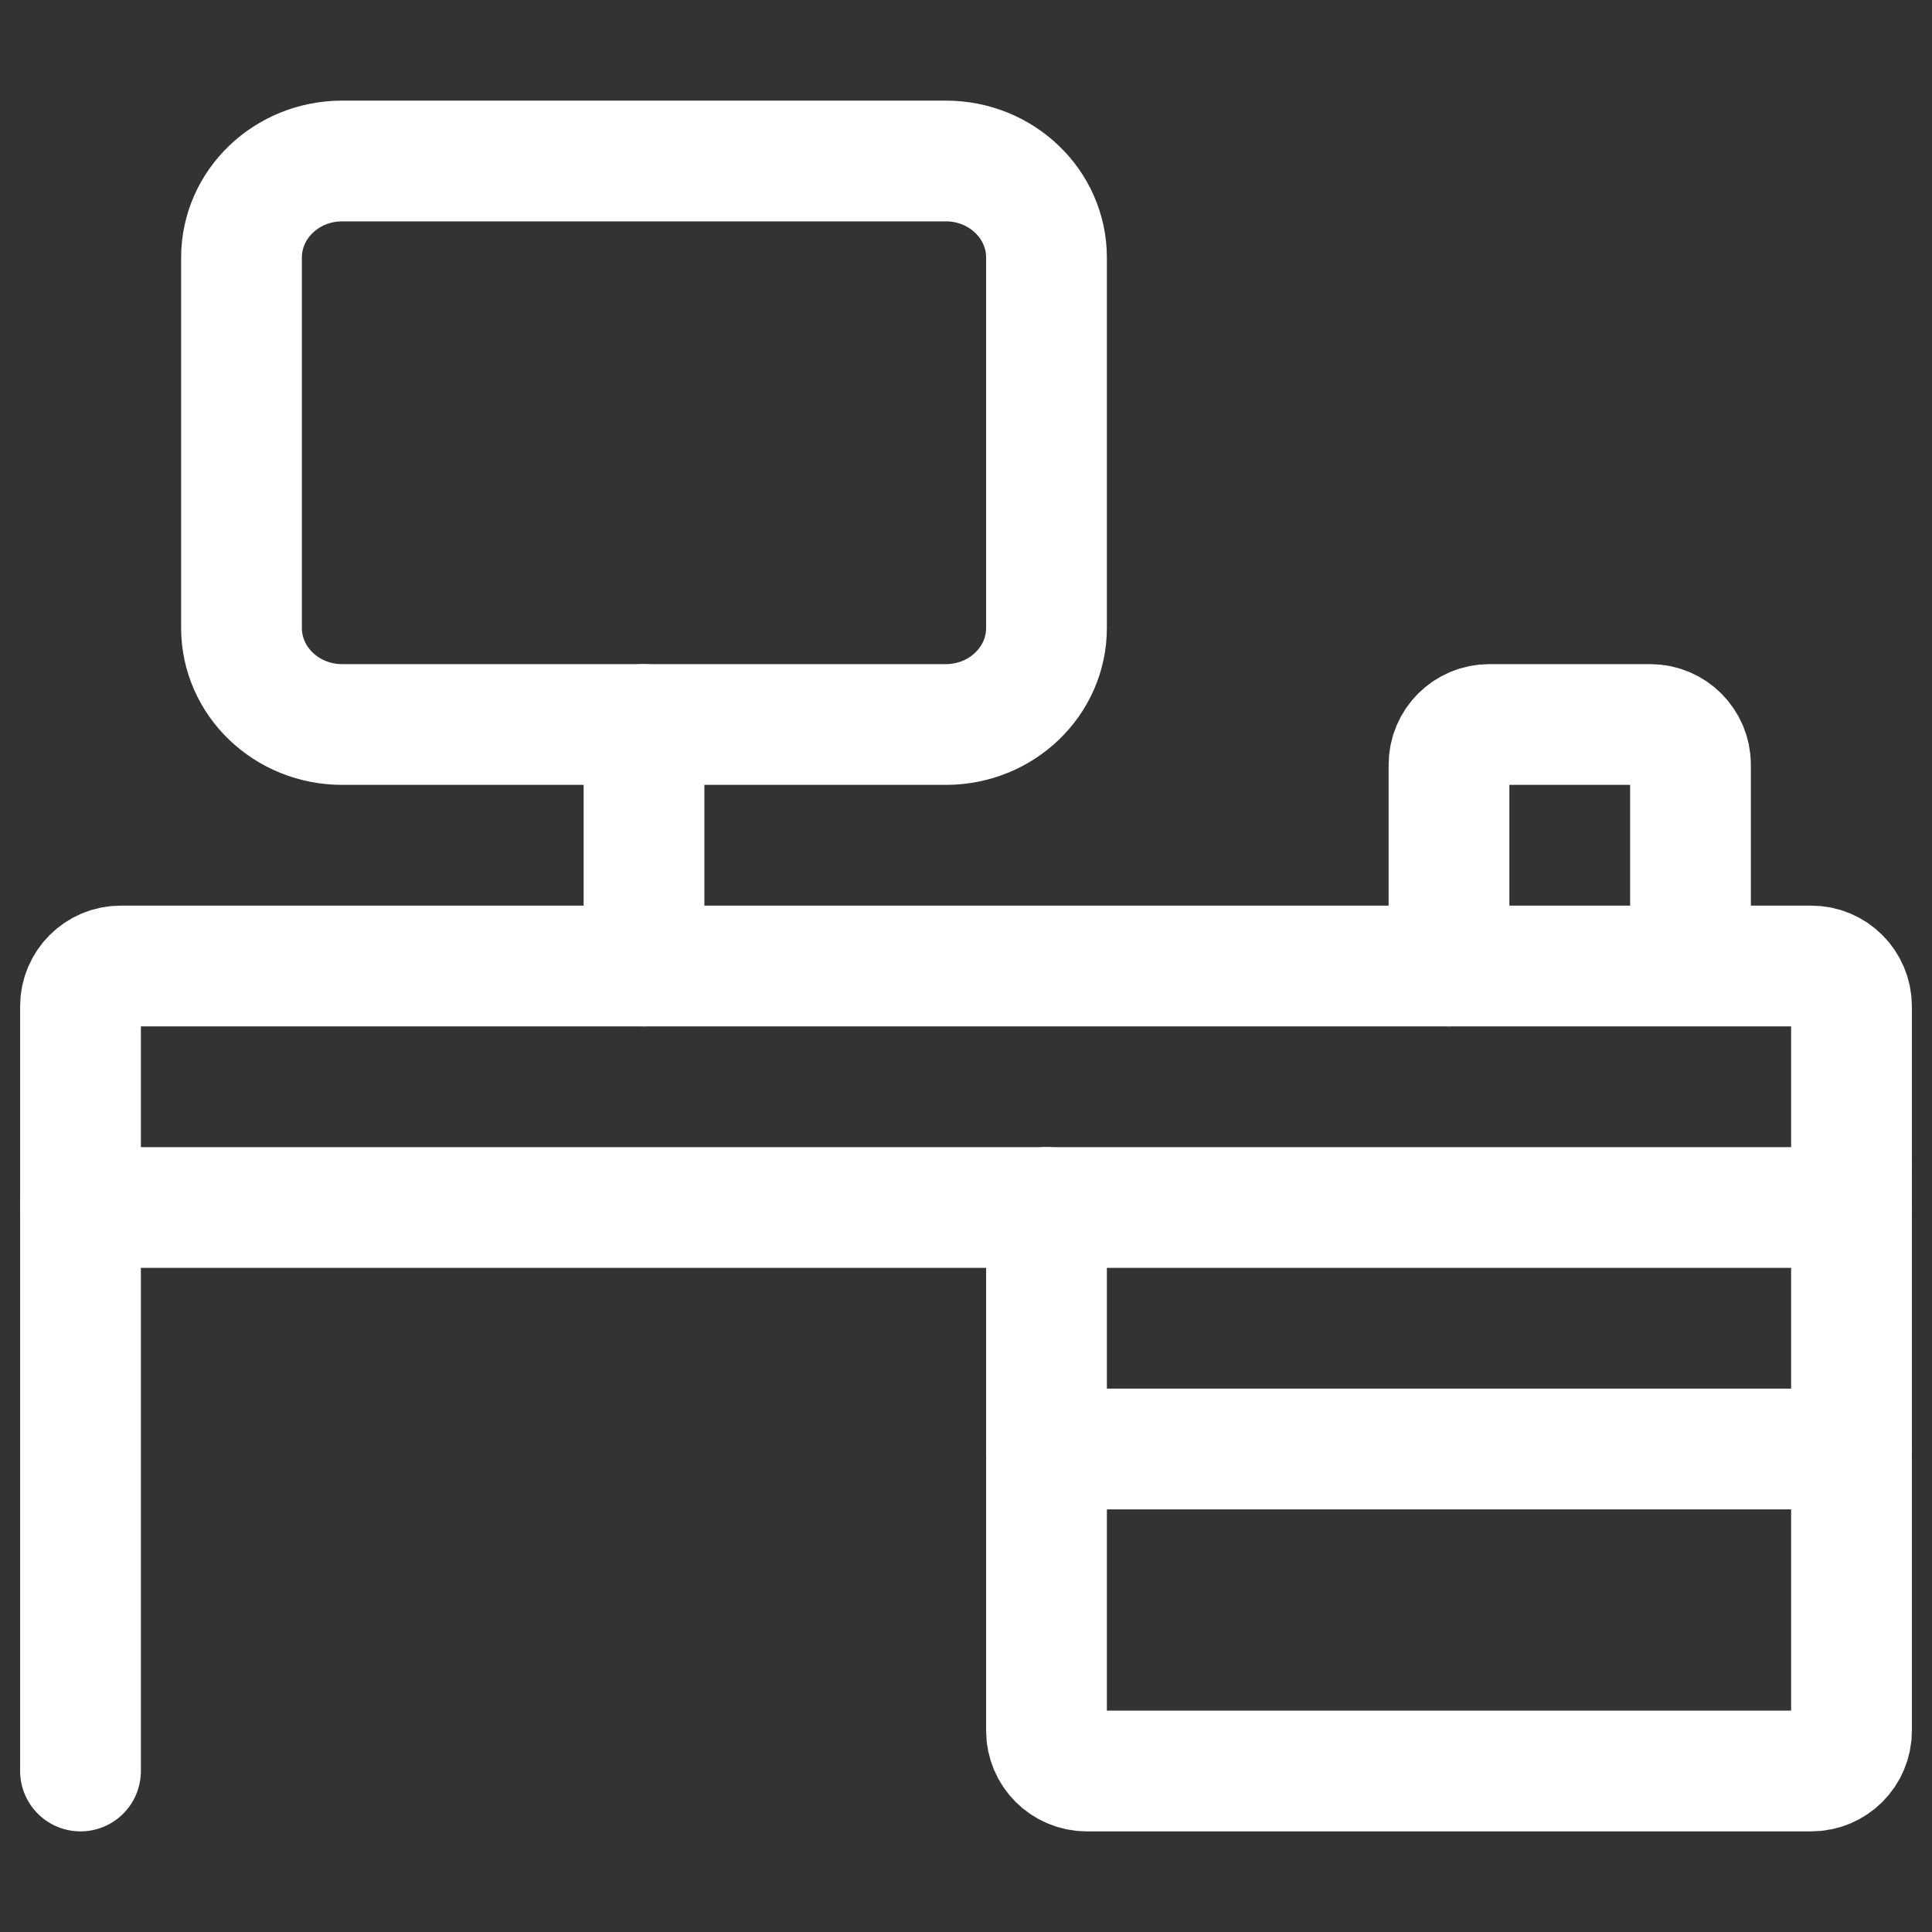
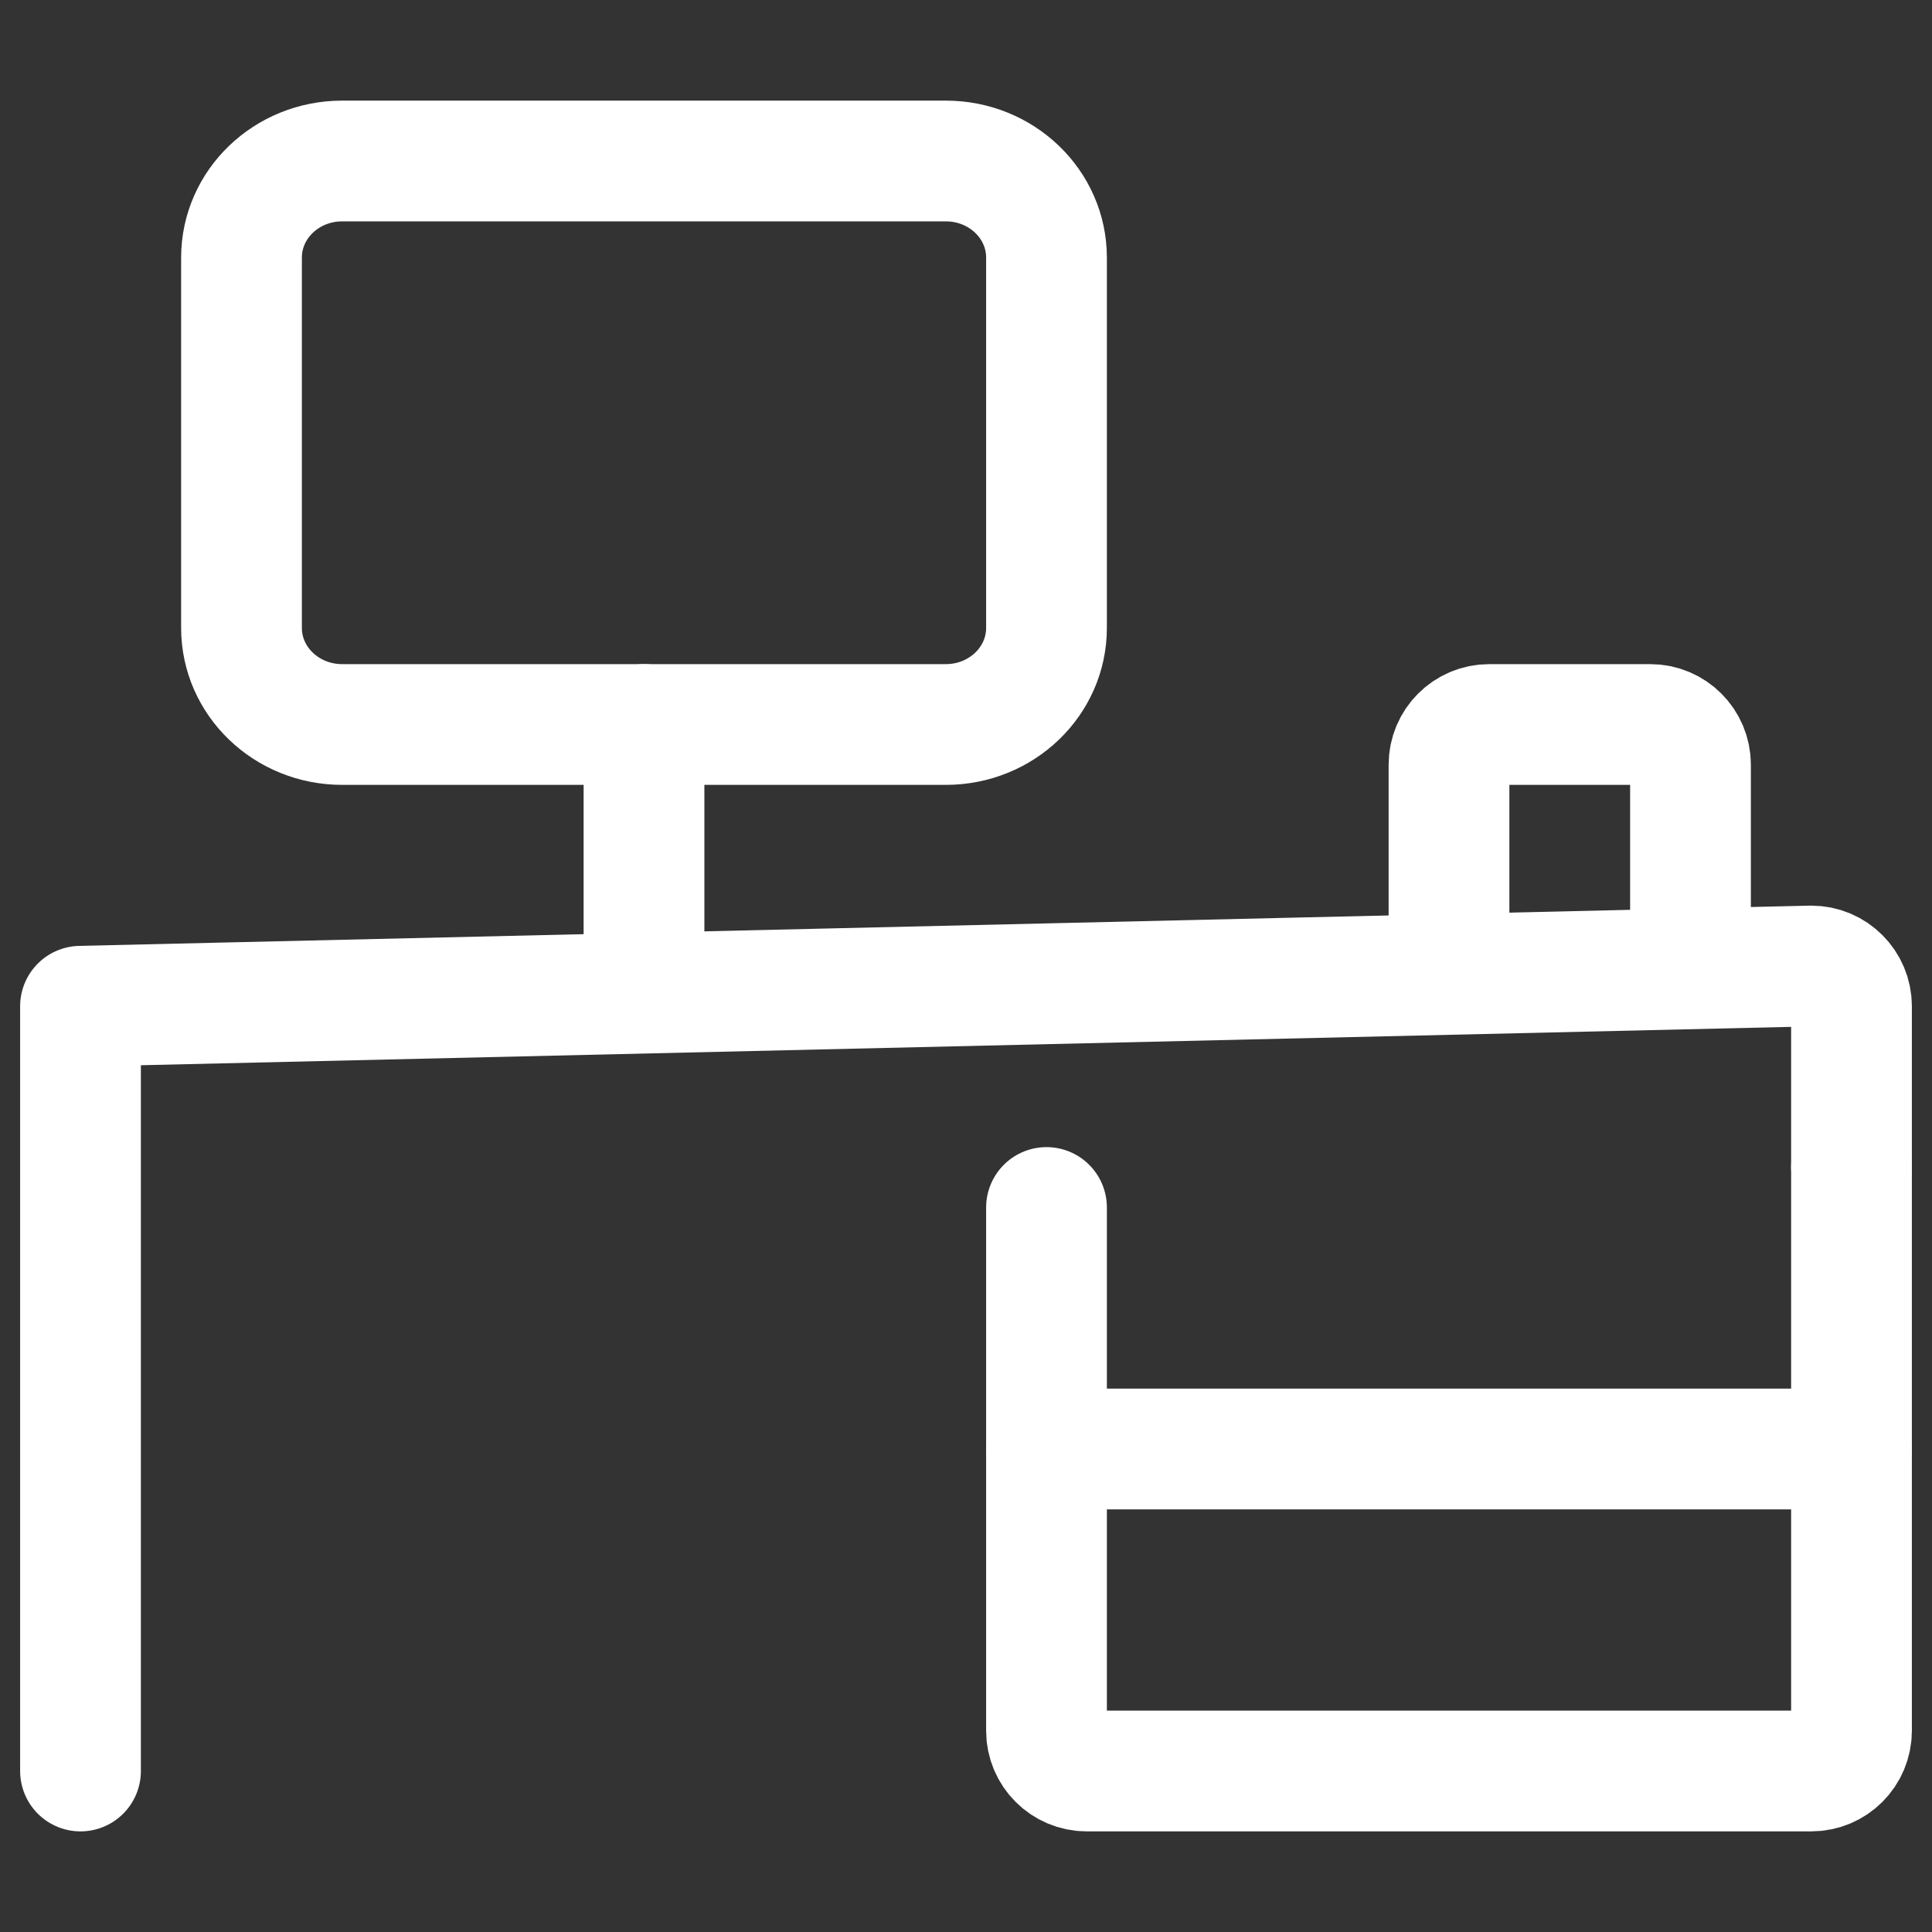
<svg xmlns="http://www.w3.org/2000/svg" width="800px" height="800px" viewBox="0 0 24 24" fill="none" stroke="#ffffff">
  <rect x="0" y="0" width="24" height="24" fill="#333333" stroke="none" />
  <g id="SVGRepo_bgCarrier" stroke-width="0" />
  <g id="SVGRepo_tracerCarrier" stroke-linecap="round" stroke-linejoin="round" />
  <g id="SVGRepo_iconCarrier">
-     <path d="M1 22V12.5C1 12.224 1.224 12 1.5 12L22.5 12C22.776 12 23 12.224 23 12.5V14.5" stroke="#ffffff" stroke-width="1.5" stroke-linecap="round" stroke-linejoin="round" />
+     <path d="M1 22V12.5L22.5 12C22.776 12 23 12.224 23 12.5V14.5" stroke="#ffffff" stroke-width="1.5" stroke-linecap="round" stroke-linejoin="round" />
    <path d="M18 12V9.5C18 9.224 18.224 9 18.5 9L20.5 9C20.776 9 21 9.224 21 9.5V11.5" stroke="#ffffff" stroke-width="1.5" stroke-linecap="round" stroke-linejoin="round" />
    <path d="M13 15V21.5C13 21.776 13.224 22 13.5 22H22.5C22.776 22 23 21.776 23 21.5V14.5" stroke="#ffffff" stroke-width="1.5" stroke-linecap="round" stroke-linejoin="round" />
    <path d="M13 18H23" stroke="#ffffff" stroke-width="1.5" stroke-linecap="round" stroke-linejoin="round" />
-     <path d="M1 15H23" stroke="#ffffff" stroke-width="1.5" stroke-linecap="round" stroke-linejoin="round" />
    <path d="M11.75 2H4.25C3.56 2 3 2.537 3 3.2V7.8C3 8.463 3.56 9 4.25 9H11.75C12.44 9 13 8.463 13 7.8V3.2C13 2.537 12.44 2 11.75 2Z" stroke="#ffffff" stroke-width="1.5" stroke-linecap="round" stroke-linejoin="round" />
    <path d="M8 9V12" stroke="#ffffff" stroke-width="1.5" stroke-linecap="round" stroke-linejoin="round" />
  </g>
</svg>